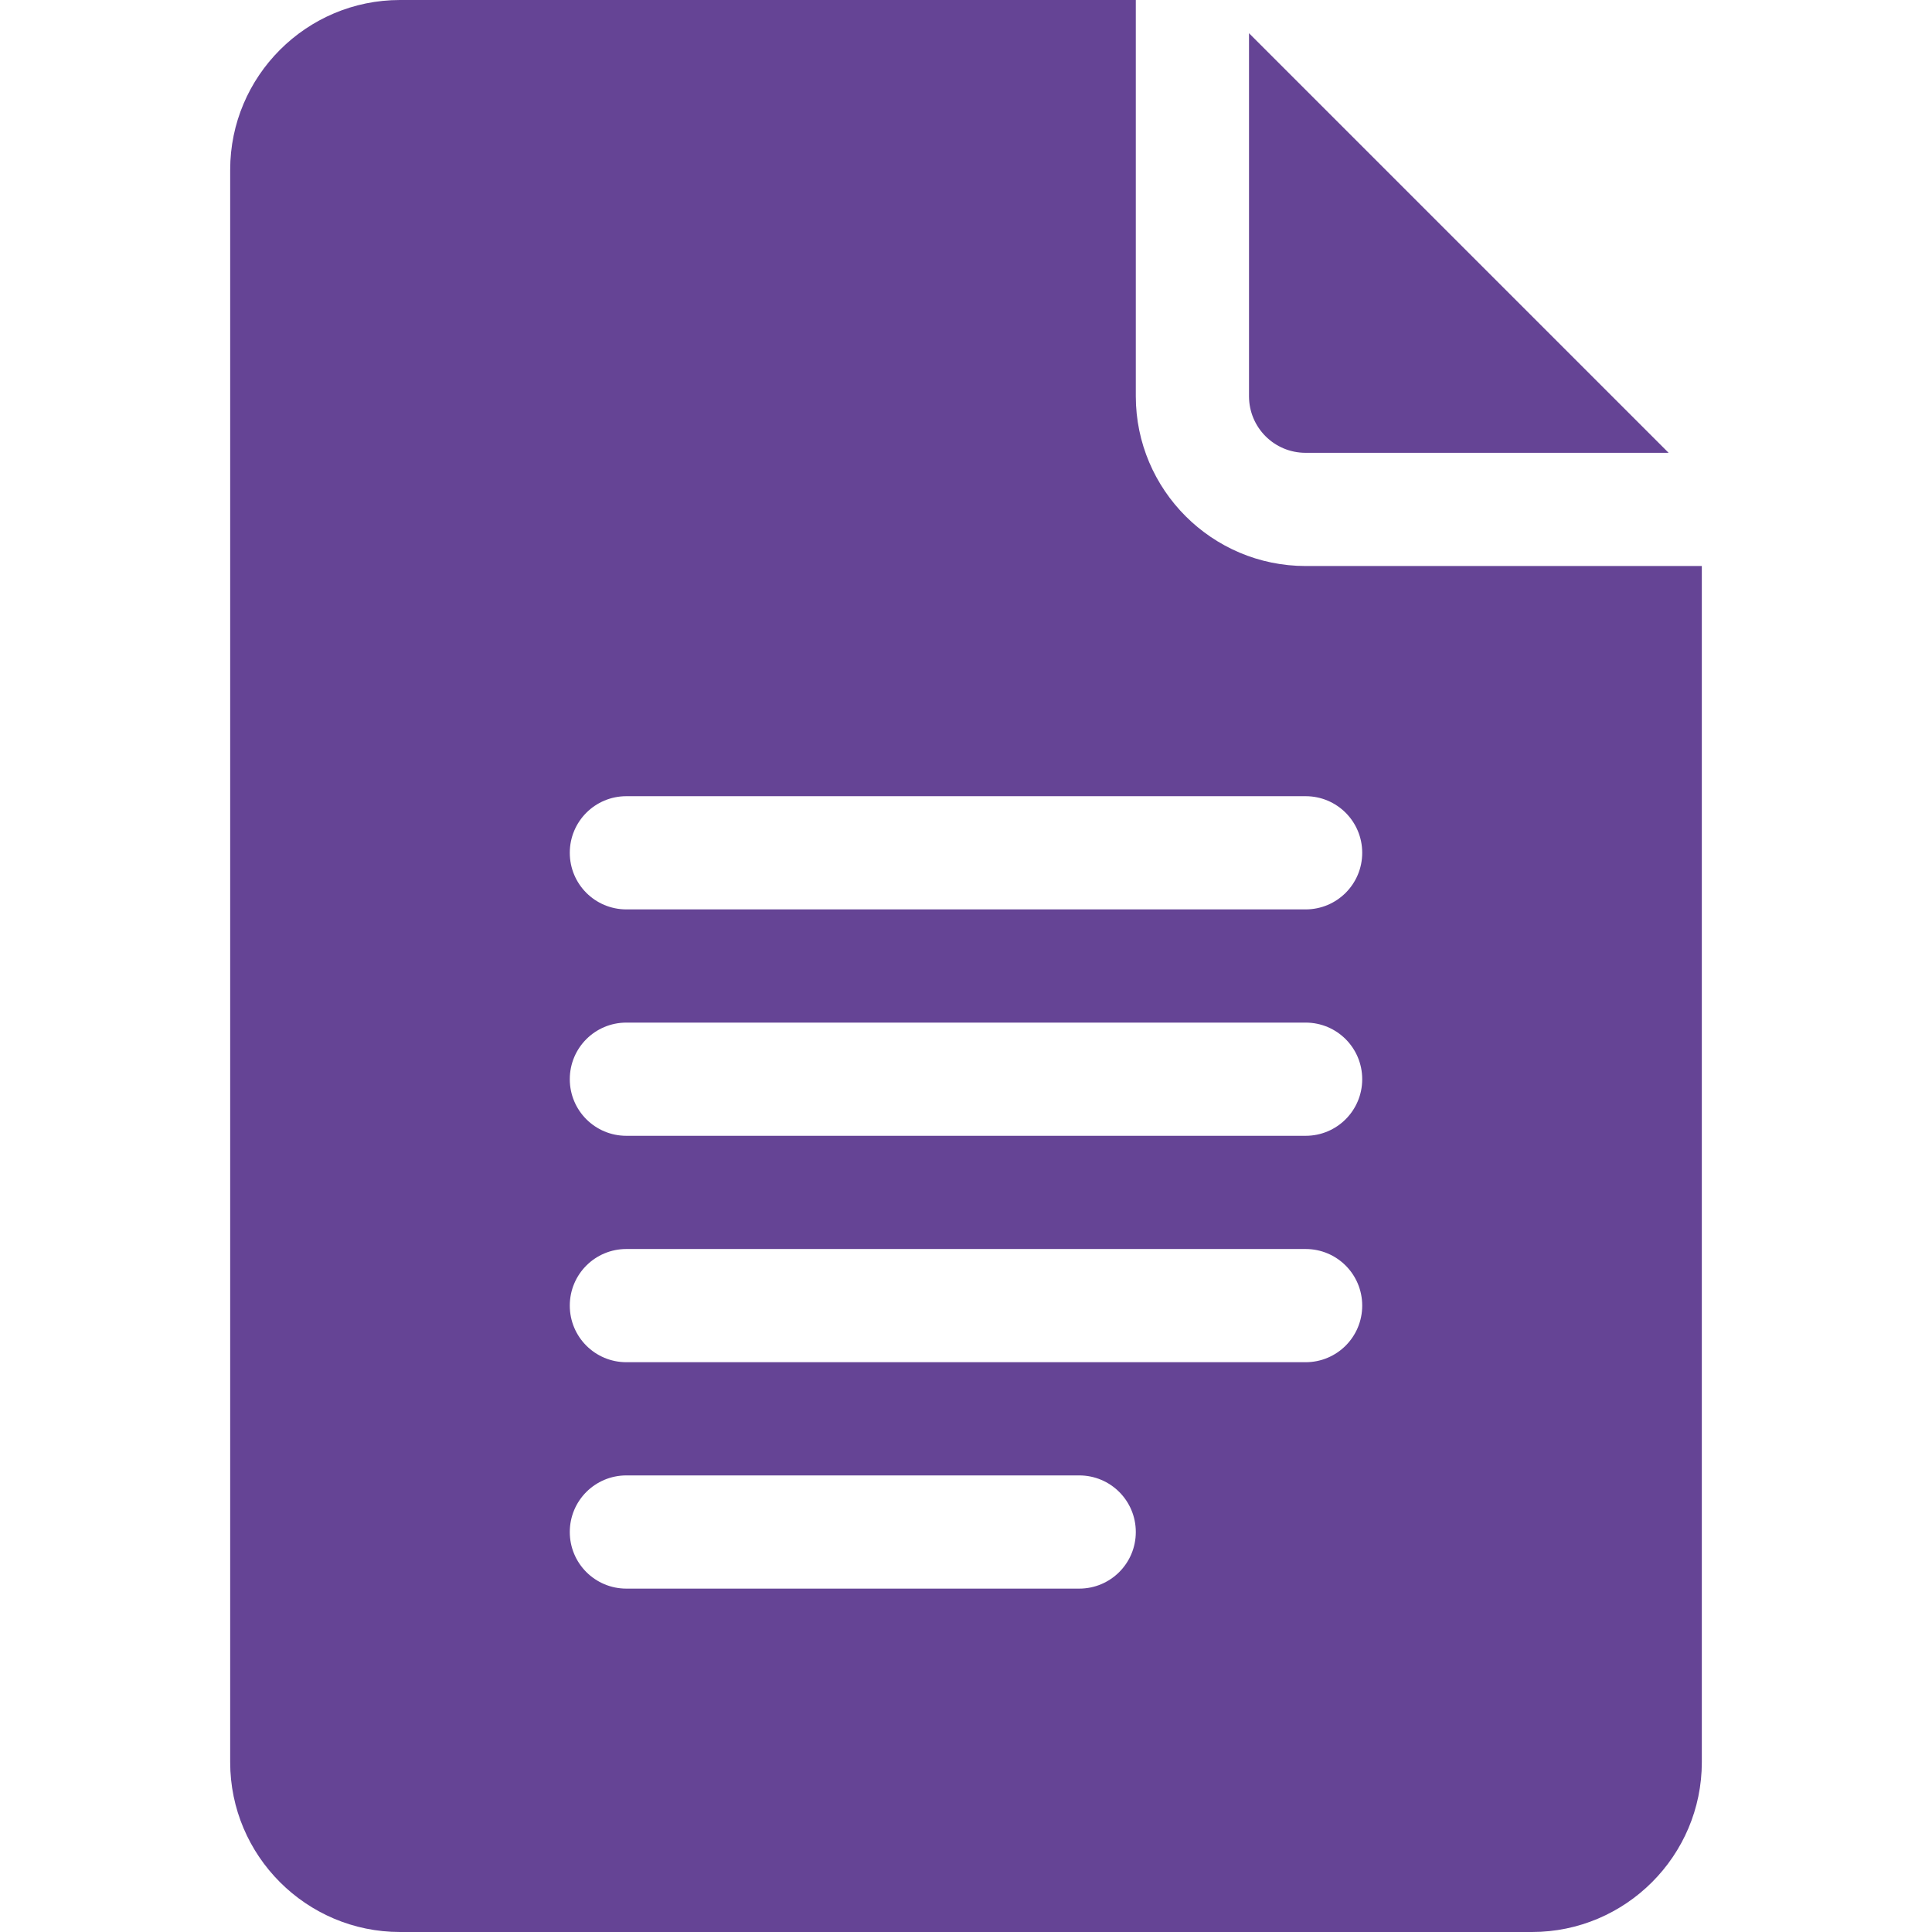
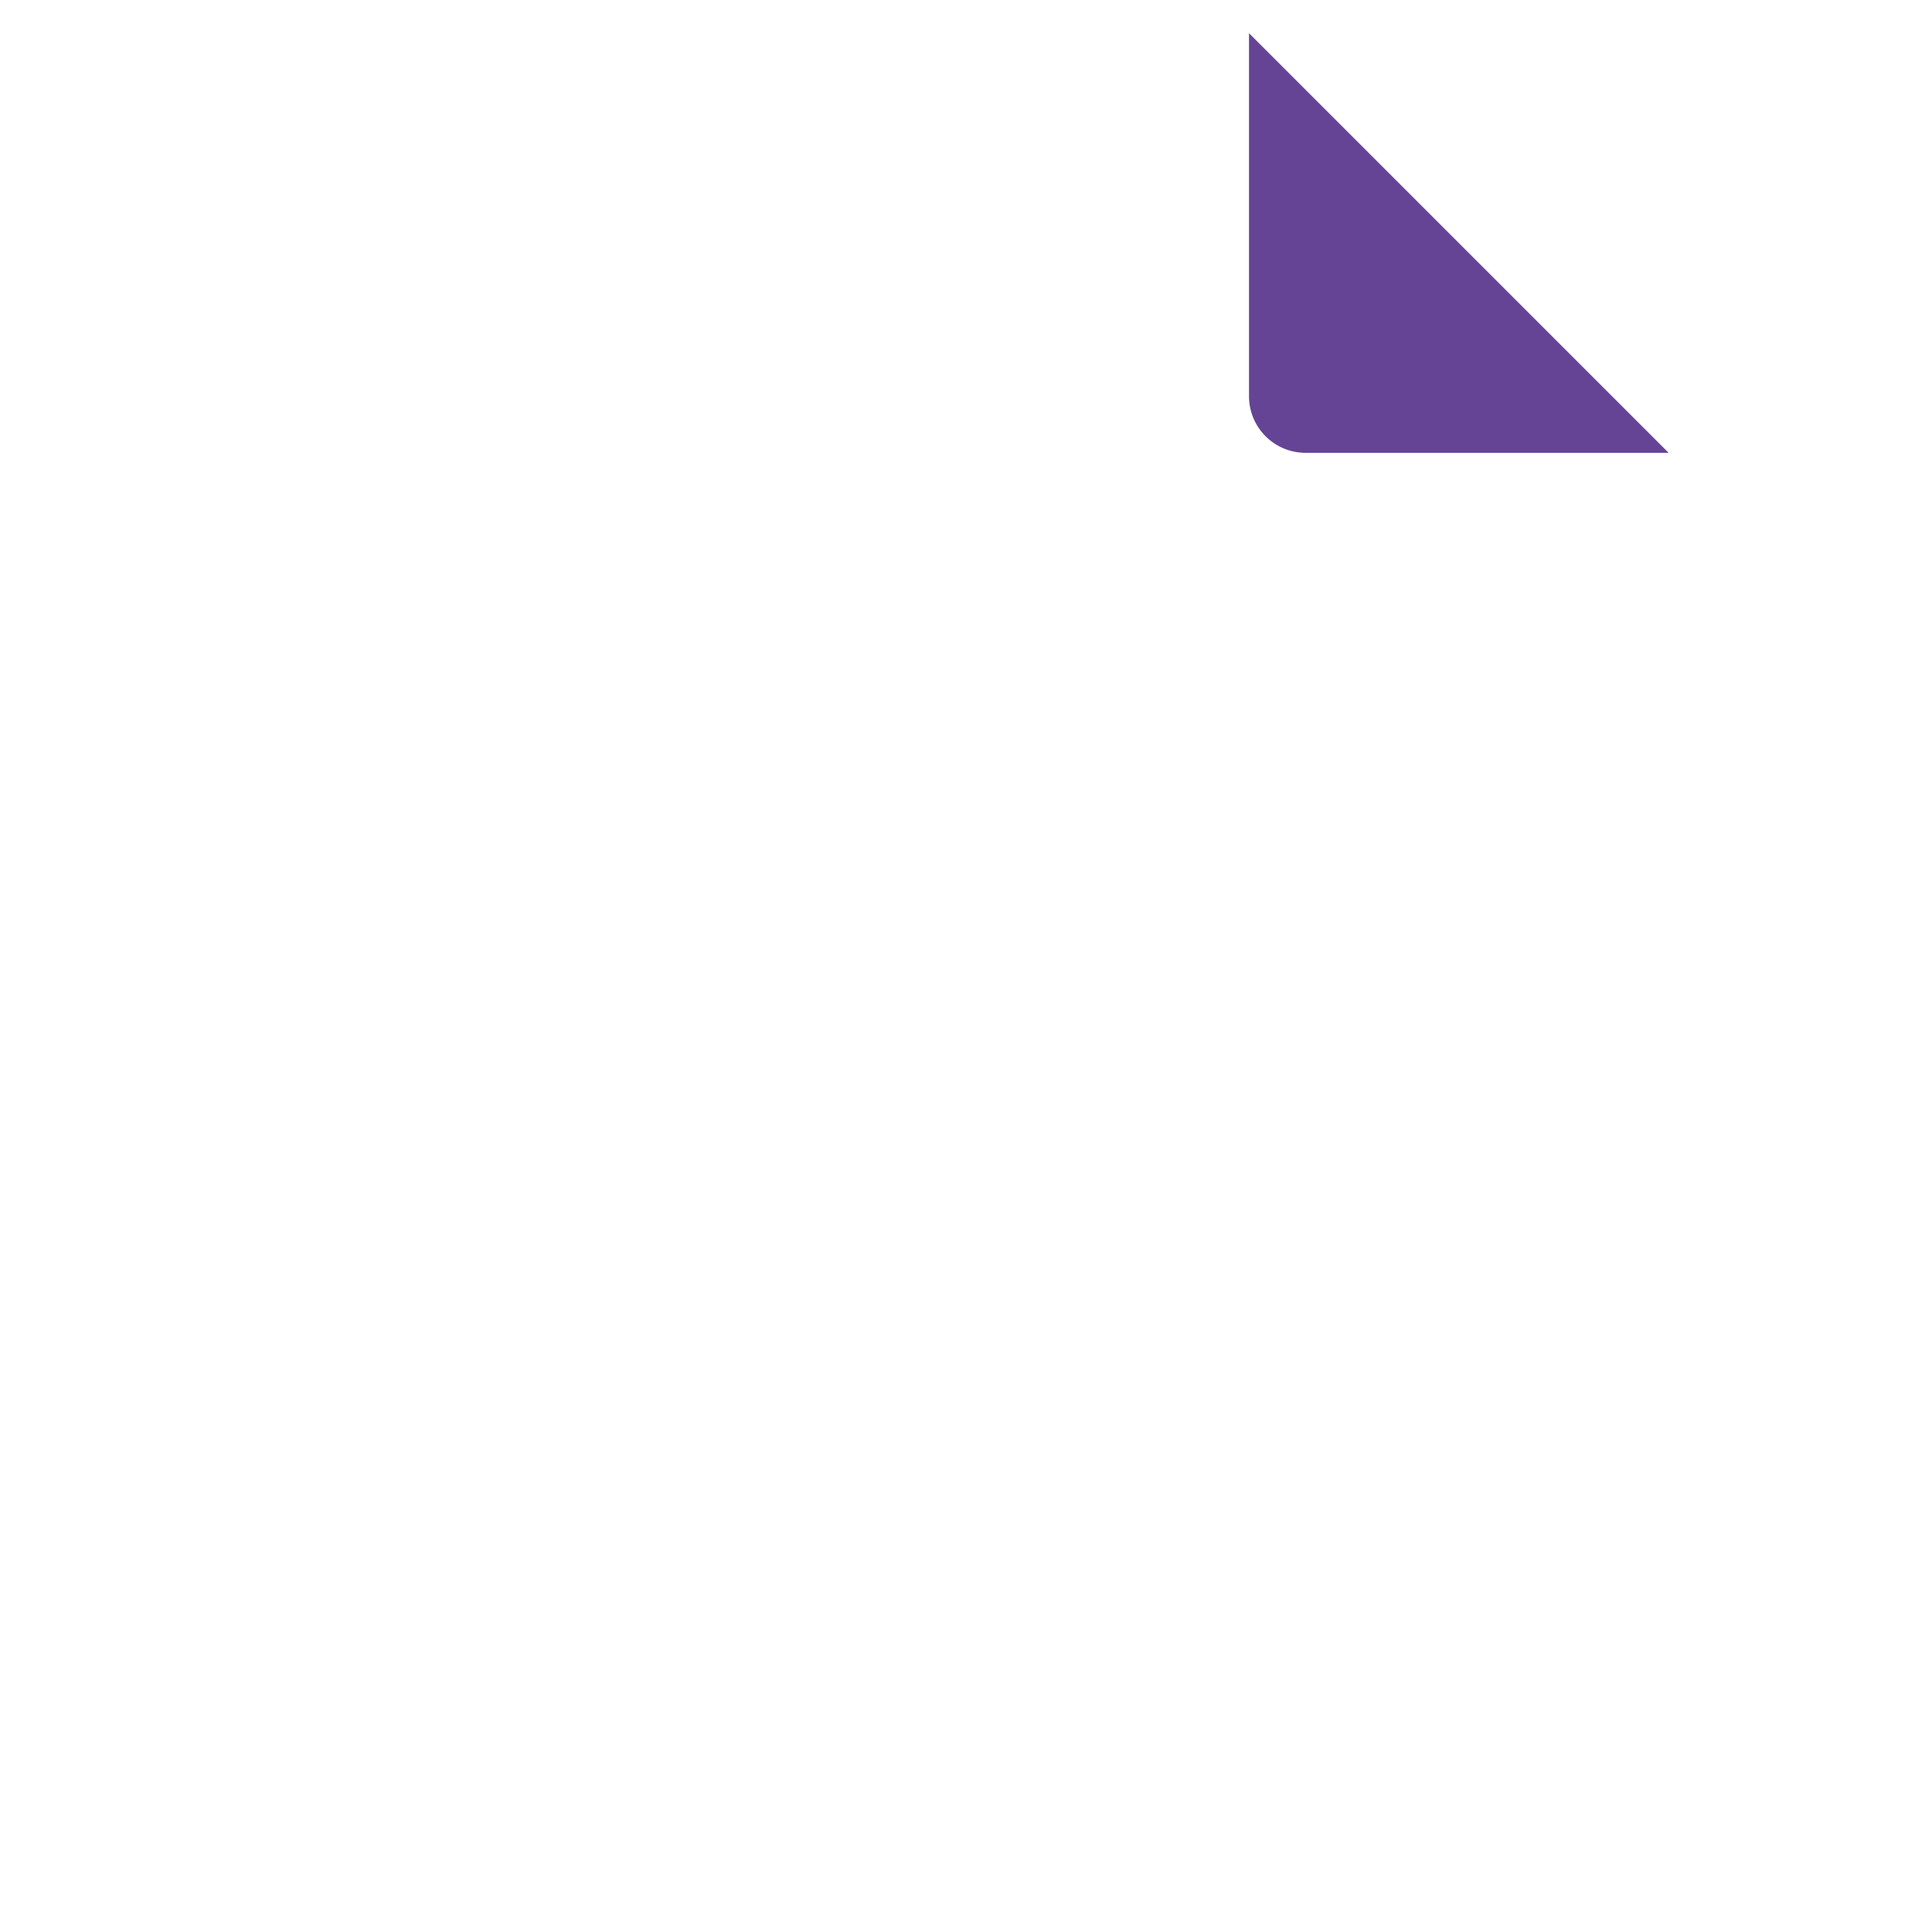
<svg xmlns="http://www.w3.org/2000/svg" id="Capa_1" version="1.1" viewBox="0 0 512 512">
  <defs>
    <style>
      .st0 {
        fill: #654495;
      }
    </style>
  </defs>
-   <path class="st0" d="M106,512h300c24.8,0,45-20.2,45-45V150h-105c-24.8,0-45-20.2-45-45V0H106c-24.8,0-45,20.2-45,45v422c0,24.8,20.2,45,45,45ZM166,211h180c8.3,0,15,6.7,15,15s-6.7,15-15,15h-180c-8.3,0-15-6.7-15-15s6.7-15,15-15ZM166,271h180c8.3,0,15,6.7,15,15s-6.7,15-15,15h-180c-8.3,0-15-6.7-15-15s6.7-15,15-15ZM166,331h180c8.3,0,15,6.7,15,15s-6.7,15-15,15h-180c-8.3,0-15-6.7-15-15s6.7-15,15-15ZM166,391h120c8.3,0,15,6.7,15,15s-6.7,15-15,15h-120c-8.3,0-15-6.7-15-15s6.7-15,15-15Z" />
  <path class="st0" d="M346,120h96.2L331,8.8v96.2c0,8.3,6.7,15,15,15Z" />
</svg>